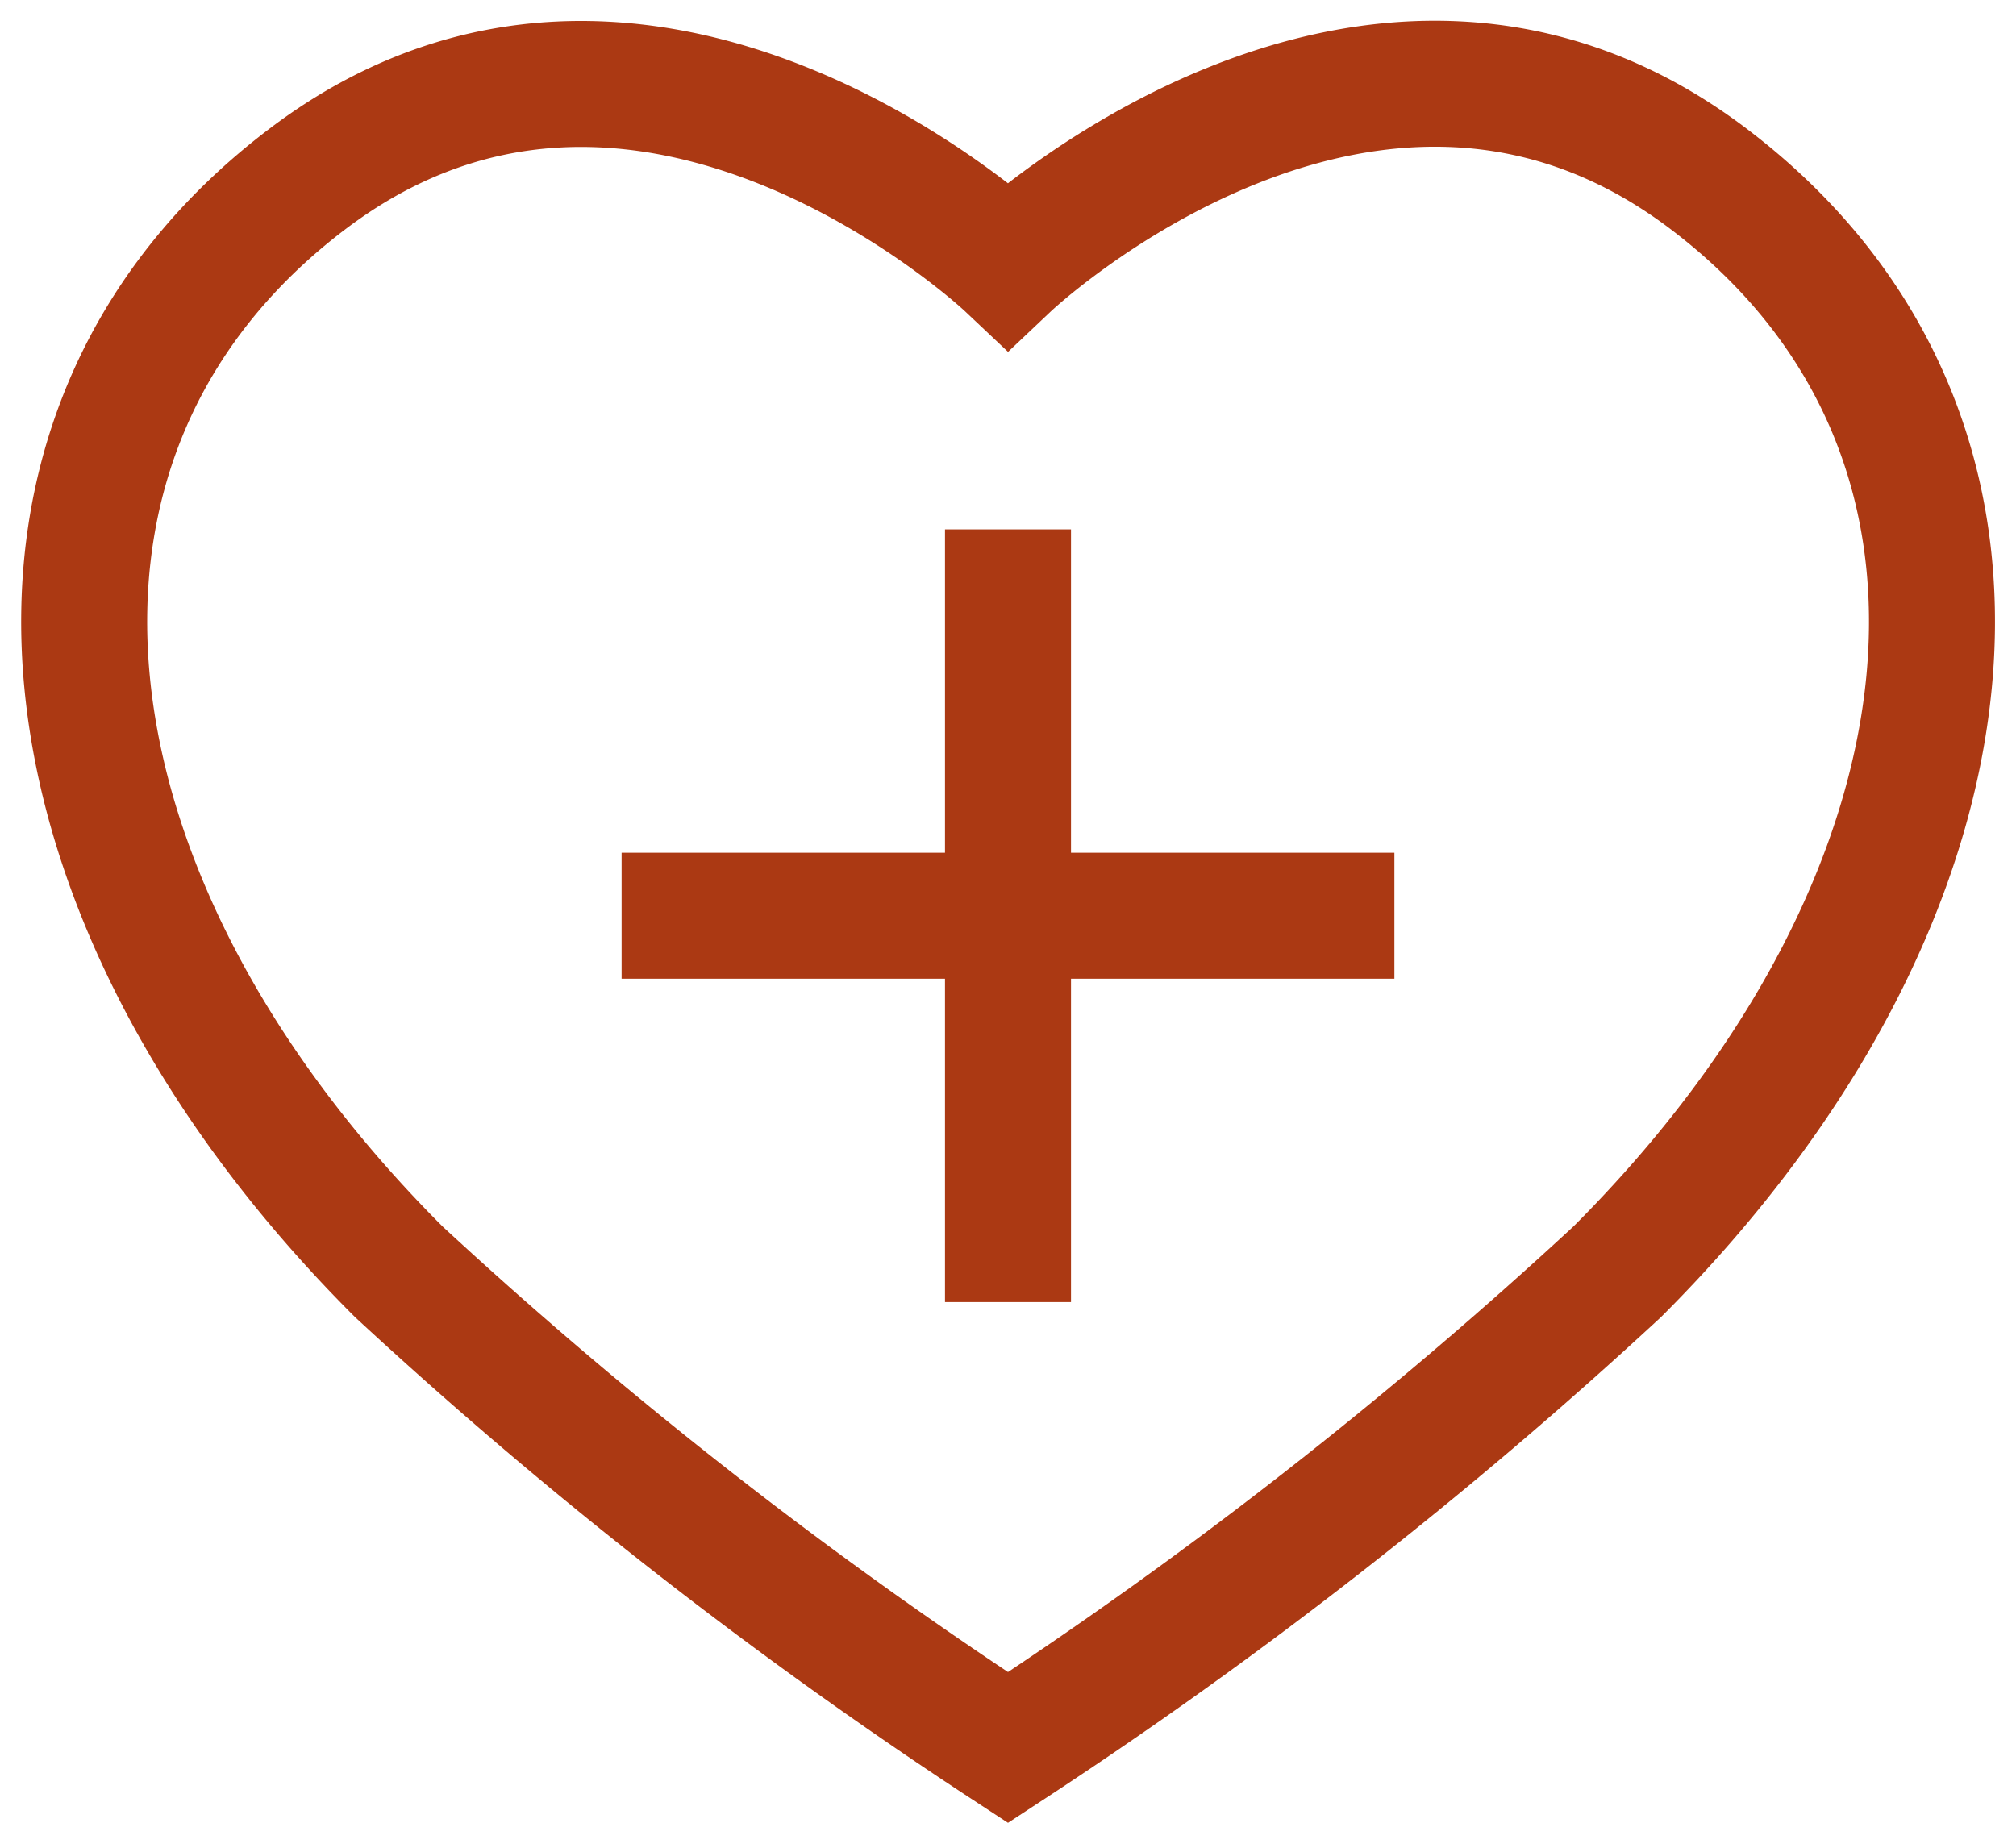
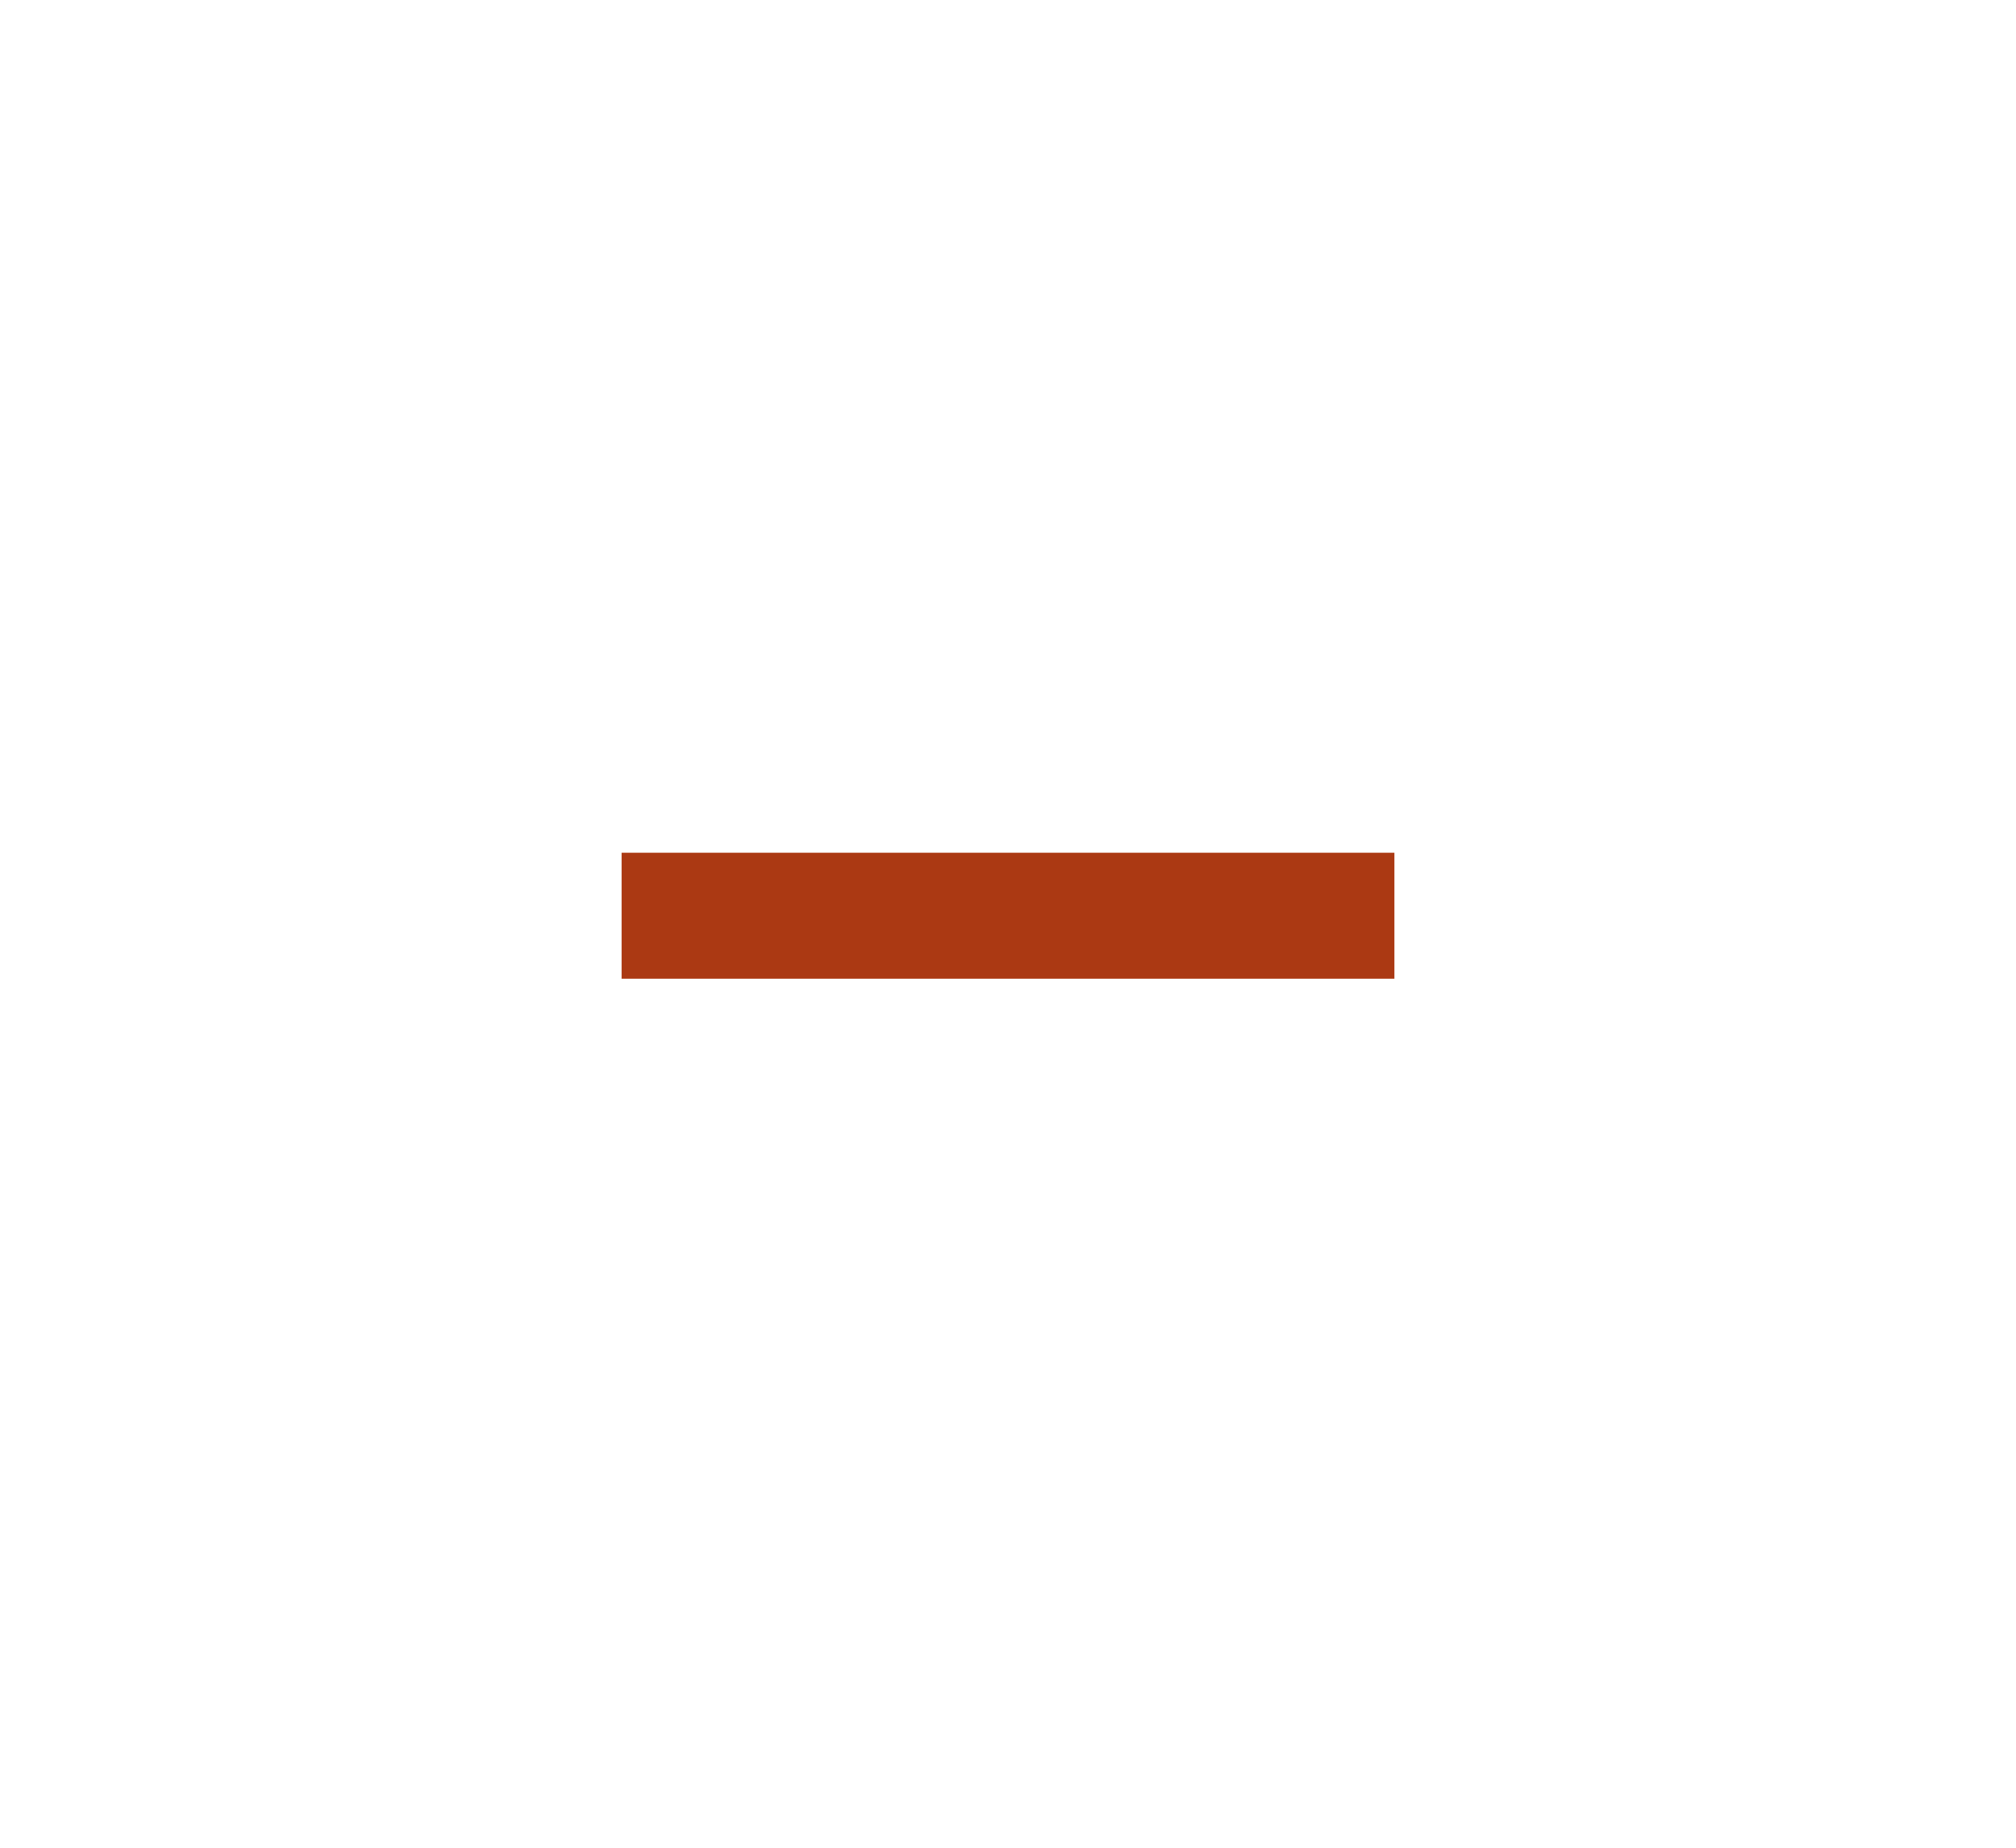
<svg xmlns="http://www.w3.org/2000/svg" width="24" height="22" viewBox="0 0 24 22">
  <defs>
    <clipPath id="clip-path">
      <rect id="Rectangle_687" data-name="Rectangle 687" width="24" height="22" fill="none" stroke="#ab3913" stroke-width="1.5" />
    </clipPath>
  </defs>
  <g id="Professionnel" transform="translate(0 0)">
-     <line id="Ligne_1271" data-name="Ligne 1271" y2="9.2" transform="translate(12 6.303)" fill="none" stroke="#ab3913" stroke-width="1.5" />
    <line id="Ligne_1272" data-name="Ligne 1272" x1="9.2" transform="translate(7.4 10.903)" fill="none" stroke="#ab3913" stroke-width="1.5" />
    <g id="Groupe_412" data-name="Groupe 412" transform="translate(0 0)">
      <g id="Groupe_411" data-name="Groupe 411" clip-path="url(#clip-path)">
-         <path id="Tracé_2334" data-name="Tracé 2334" d="M12,20.807a55.042,55.042,0,0,0,7.254-5.666c4.432-4.43,5.106-9.971,1.081-13.015S12,3.158,12,3.158,7.685-.913,3.665,2.127.314,10.711,4.746,15.141A55.042,55.042,0,0,0,12,20.807Z" transform="translate(0 0)" fill="none" stroke="#ab3913" stroke-linecap="round" stroke-width="1.5" />
-       </g>
+         </g>
    </g>
  </g>
</svg>